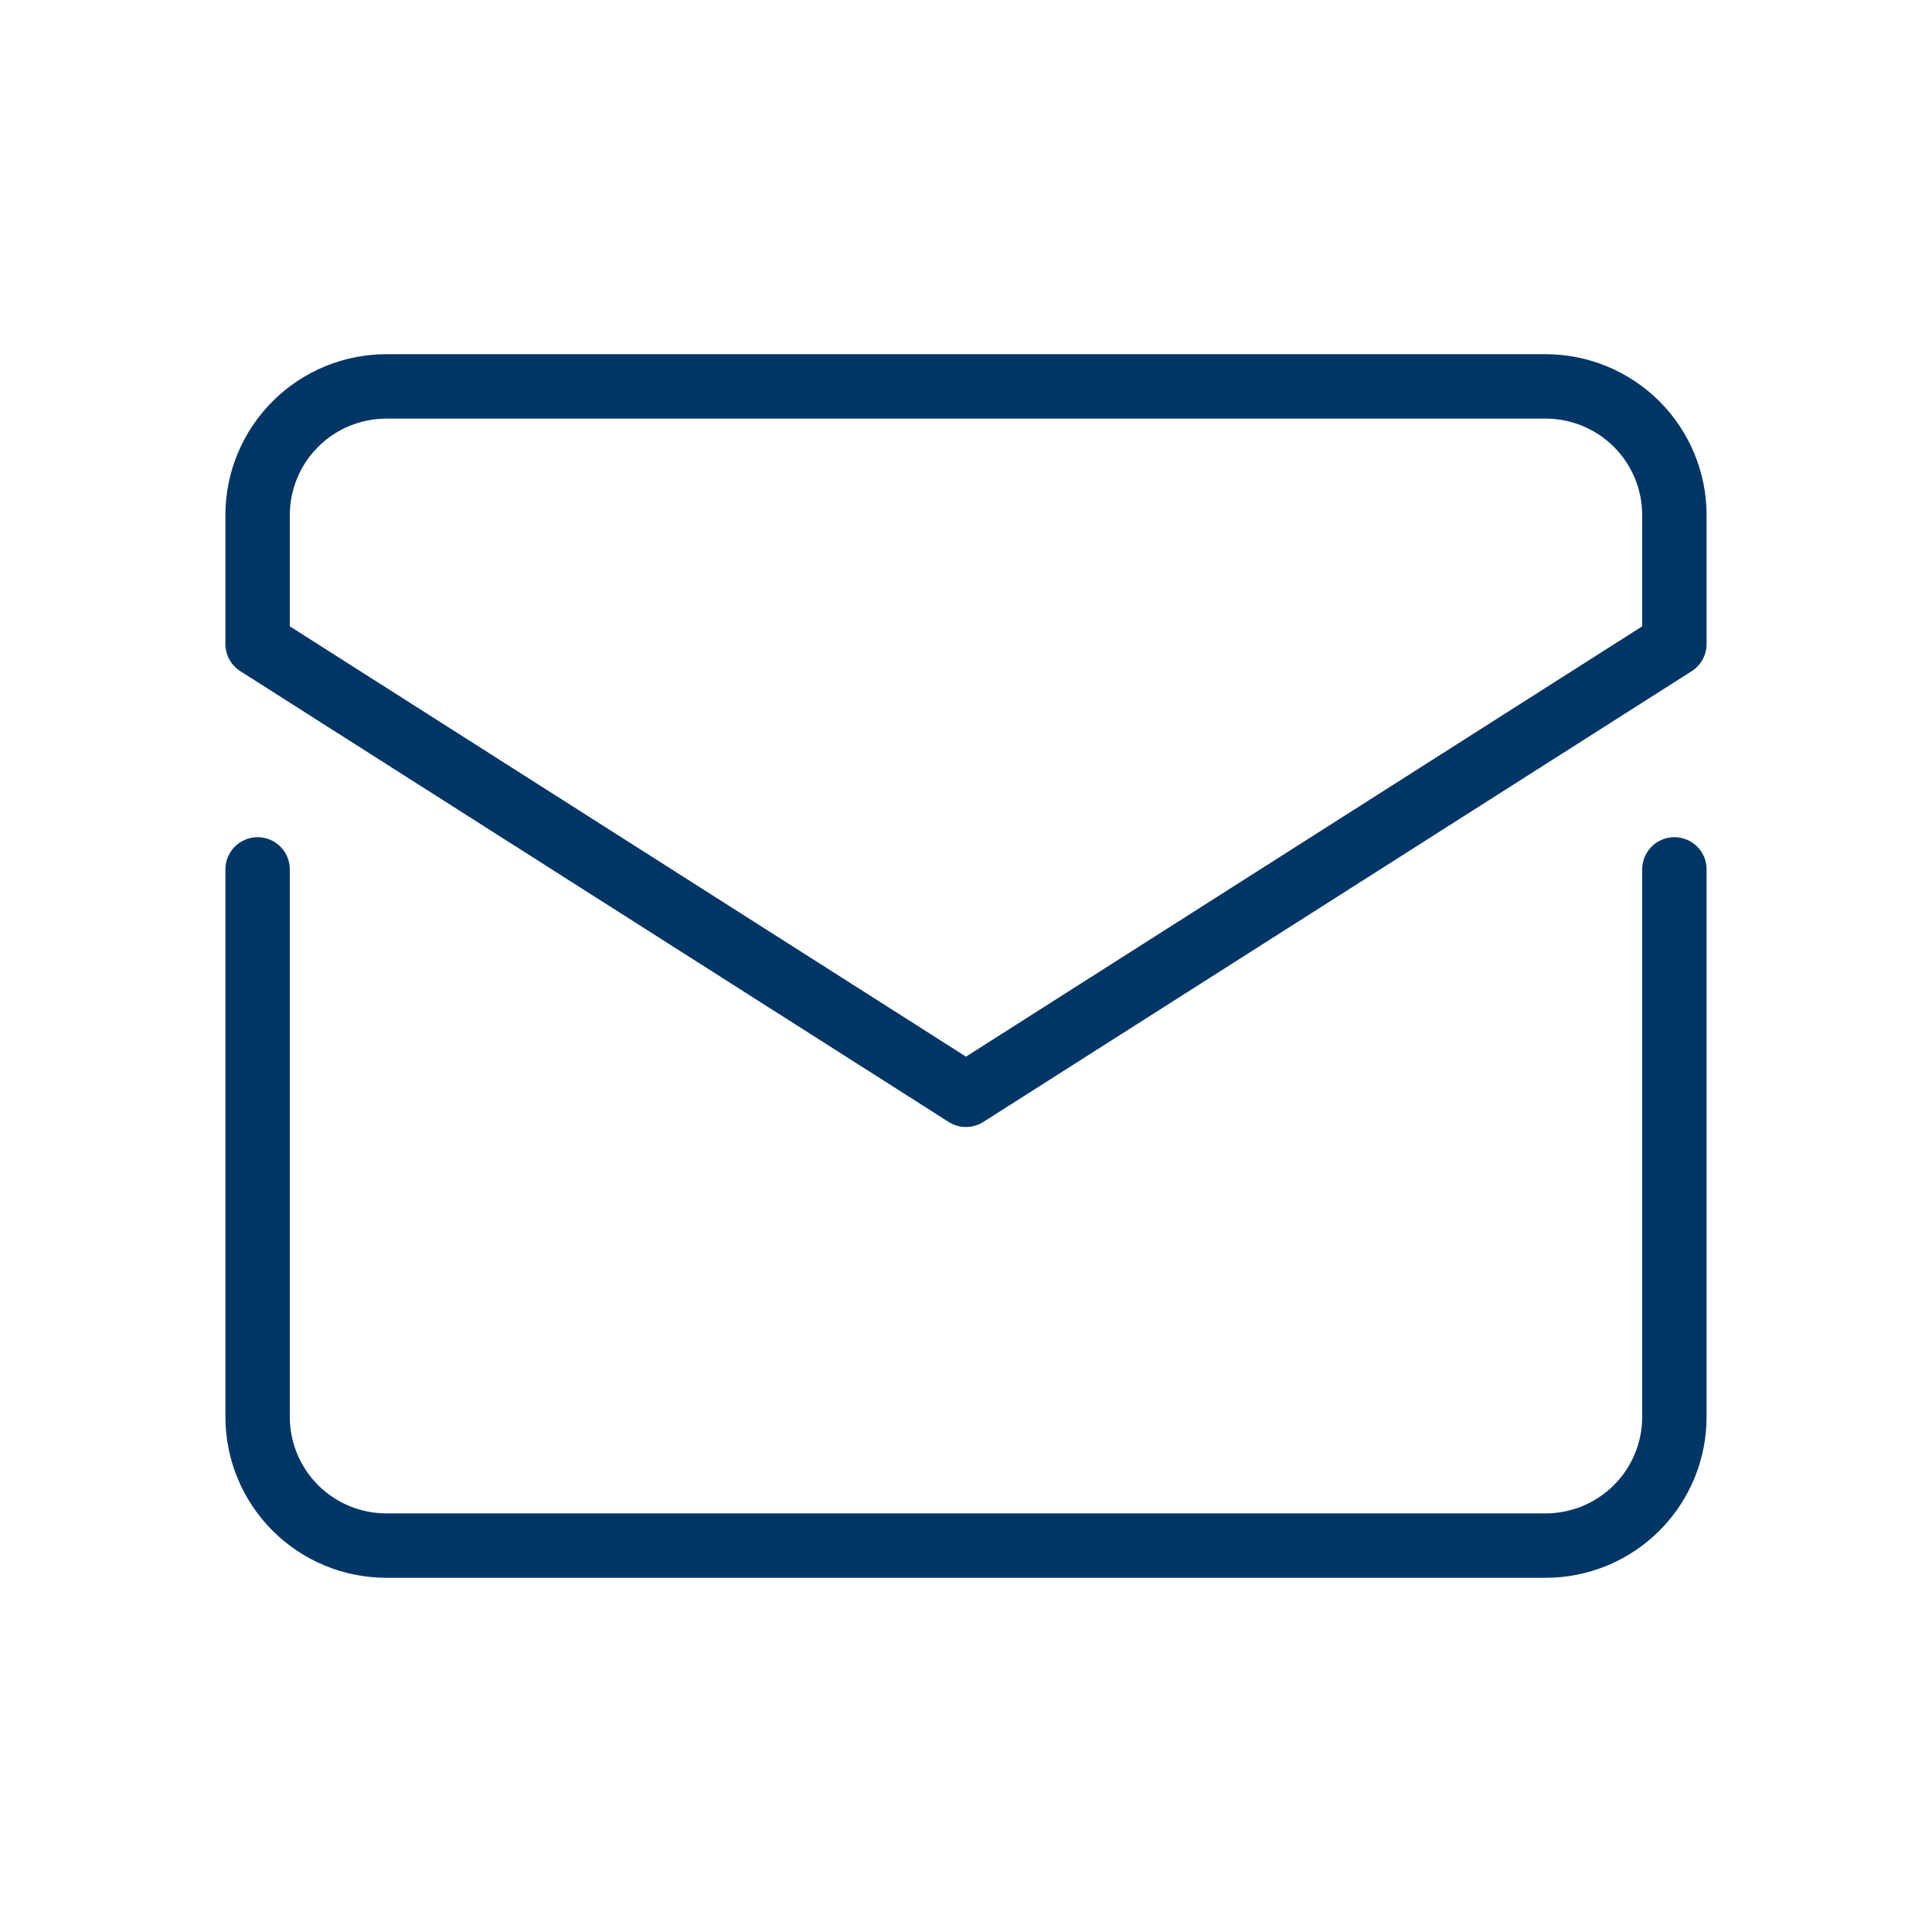
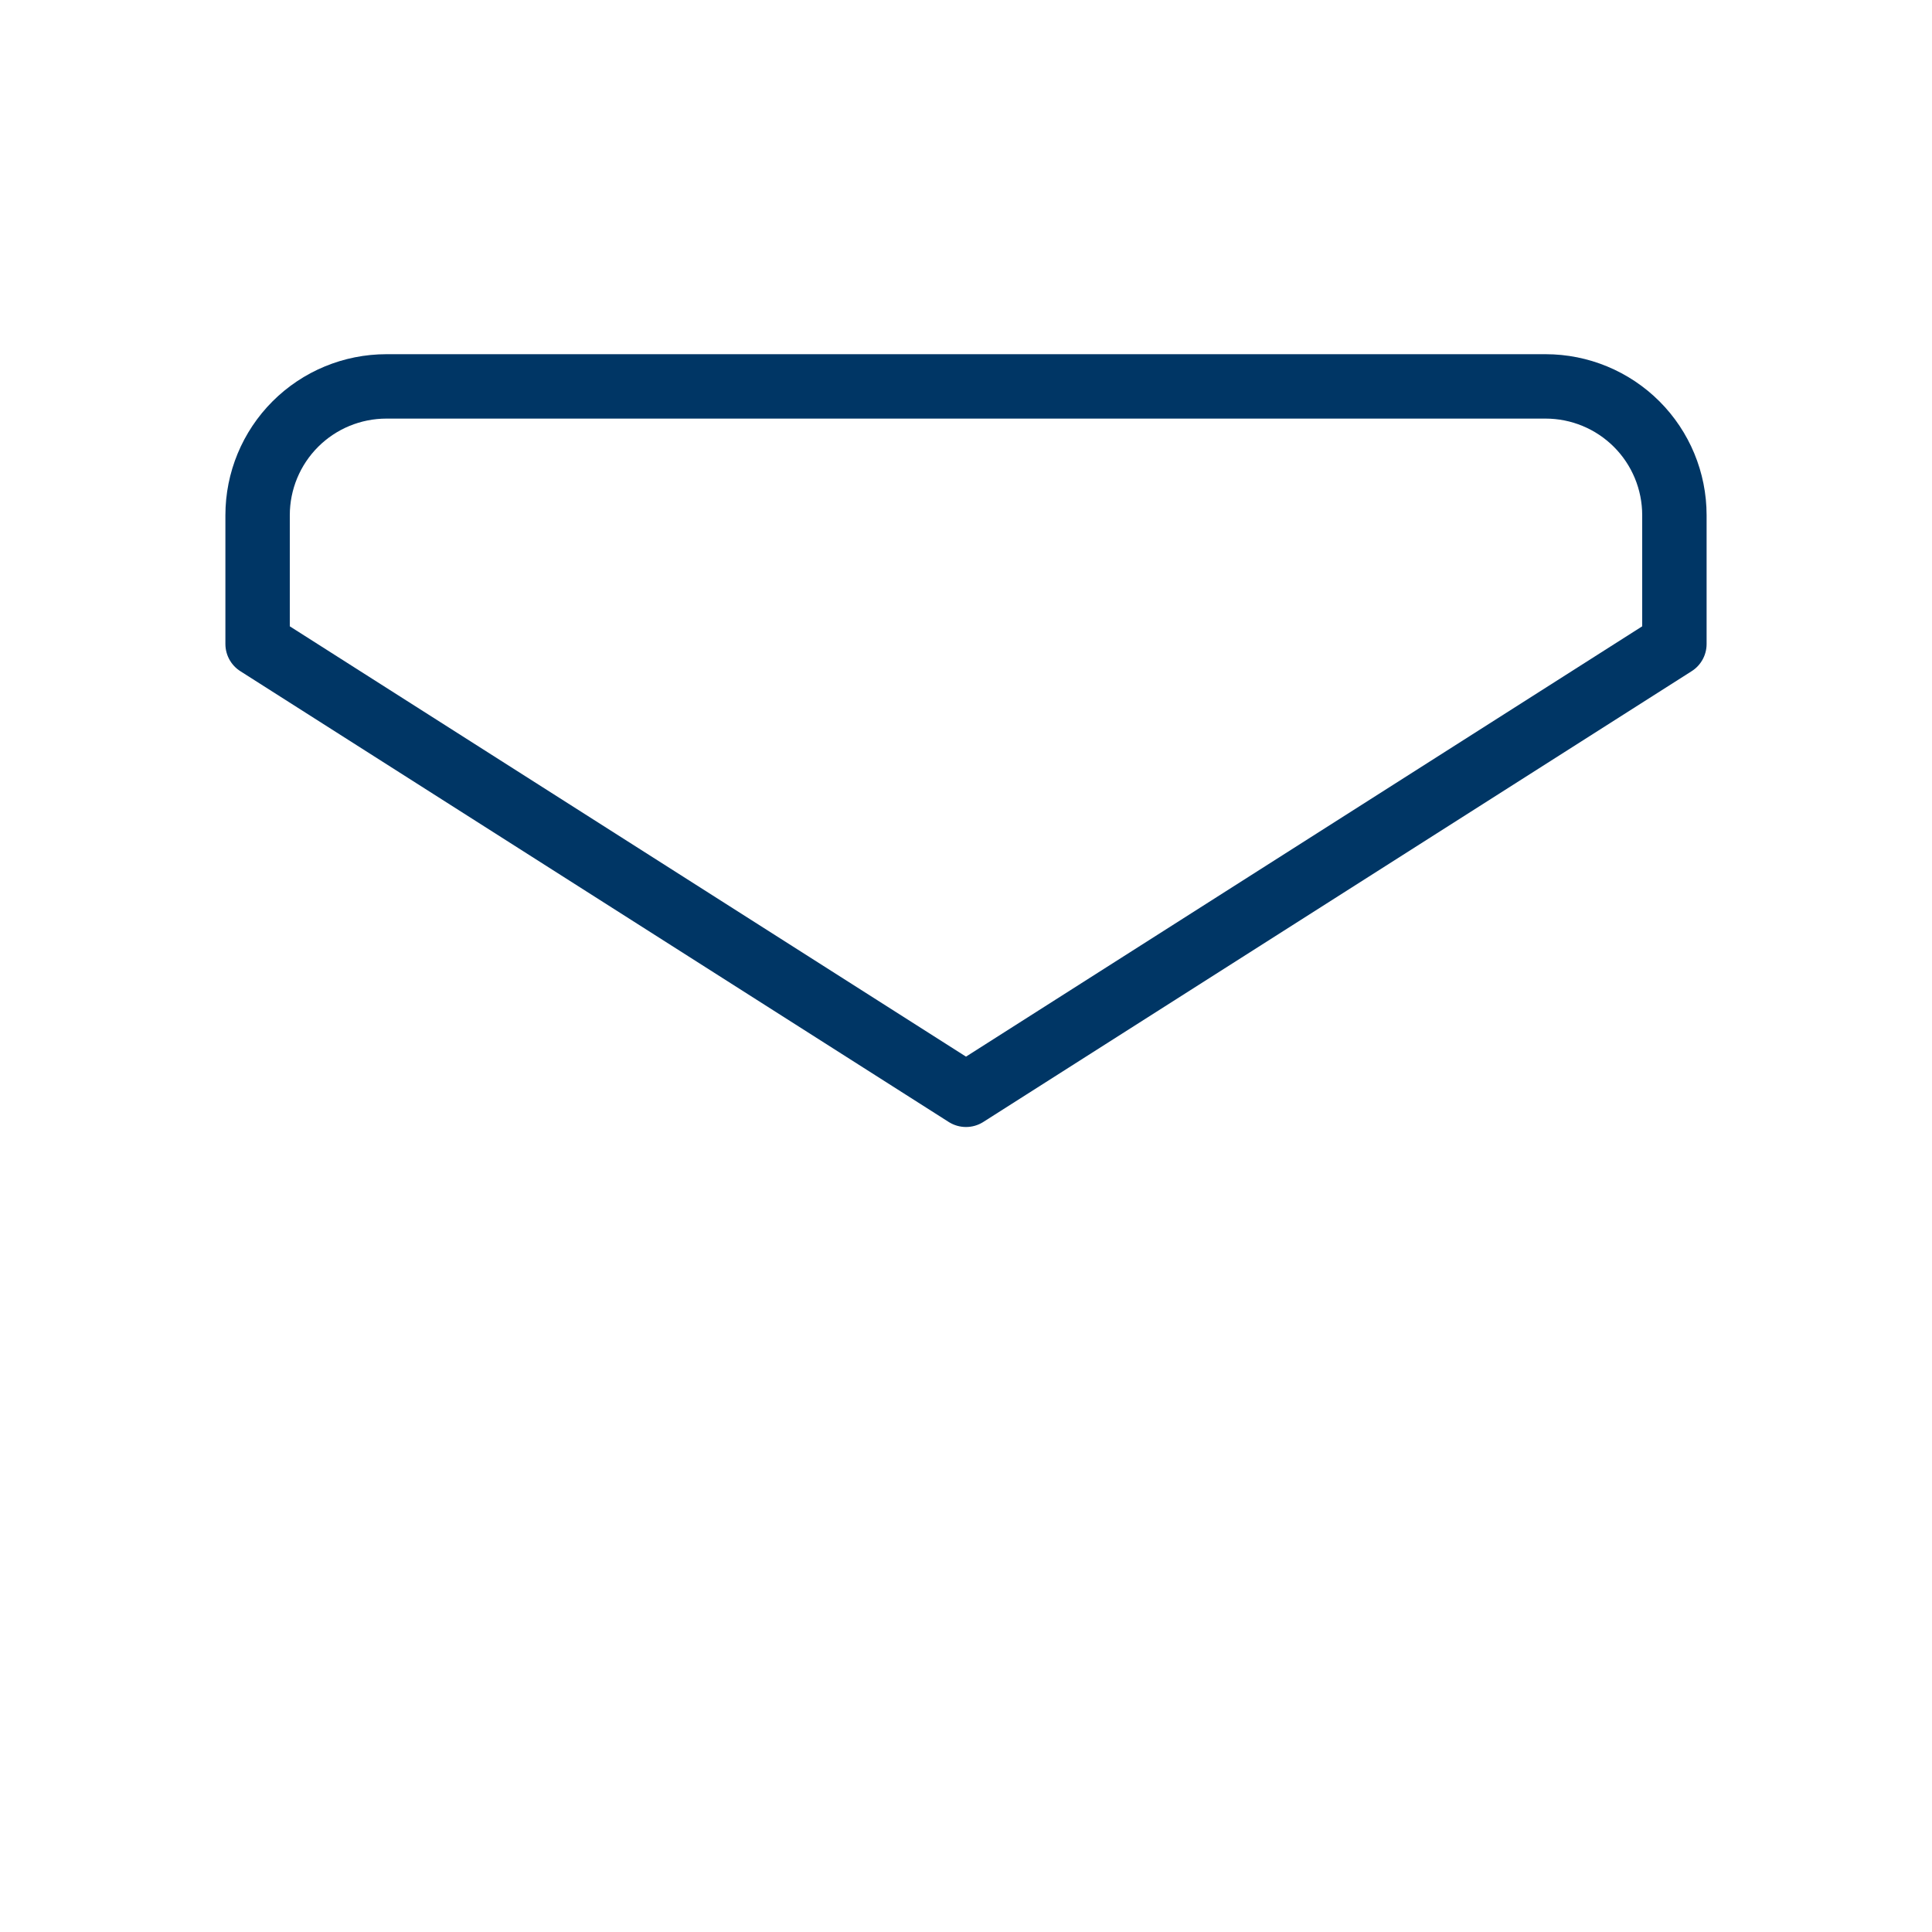
<svg xmlns="http://www.w3.org/2000/svg" width="48" height="48" viewBox="0 0 48 48" fill="none">
-   <path d="M6.4 21.6V35.2C6.4 36.049 6.737 36.863 7.337 37.463C7.937 38.063 8.751 38.4 9.6 38.4H38.4C39.249 38.4 40.062 38.063 40.663 37.463C41.263 36.863 41.6 36.049 41.6 35.2V21.6" stroke="#003665" stroke-width="1.6" stroke-miterlimit="10" stroke-linecap="round" stroke-linejoin="round" />
  <path d="M41.6 16V12.8C41.6 11.951 41.263 11.137 40.663 10.537C40.062 9.937 39.249 9.6 38.4 9.6H9.6C8.751 9.6 7.937 9.937 7.337 10.537C6.737 11.137 6.4 11.951 6.4 12.8V16L24 27.2L41.6 16Z" stroke="#003665" stroke-width="1.6" stroke-miterlimit="10" stroke-linecap="round" stroke-linejoin="round" />
</svg>